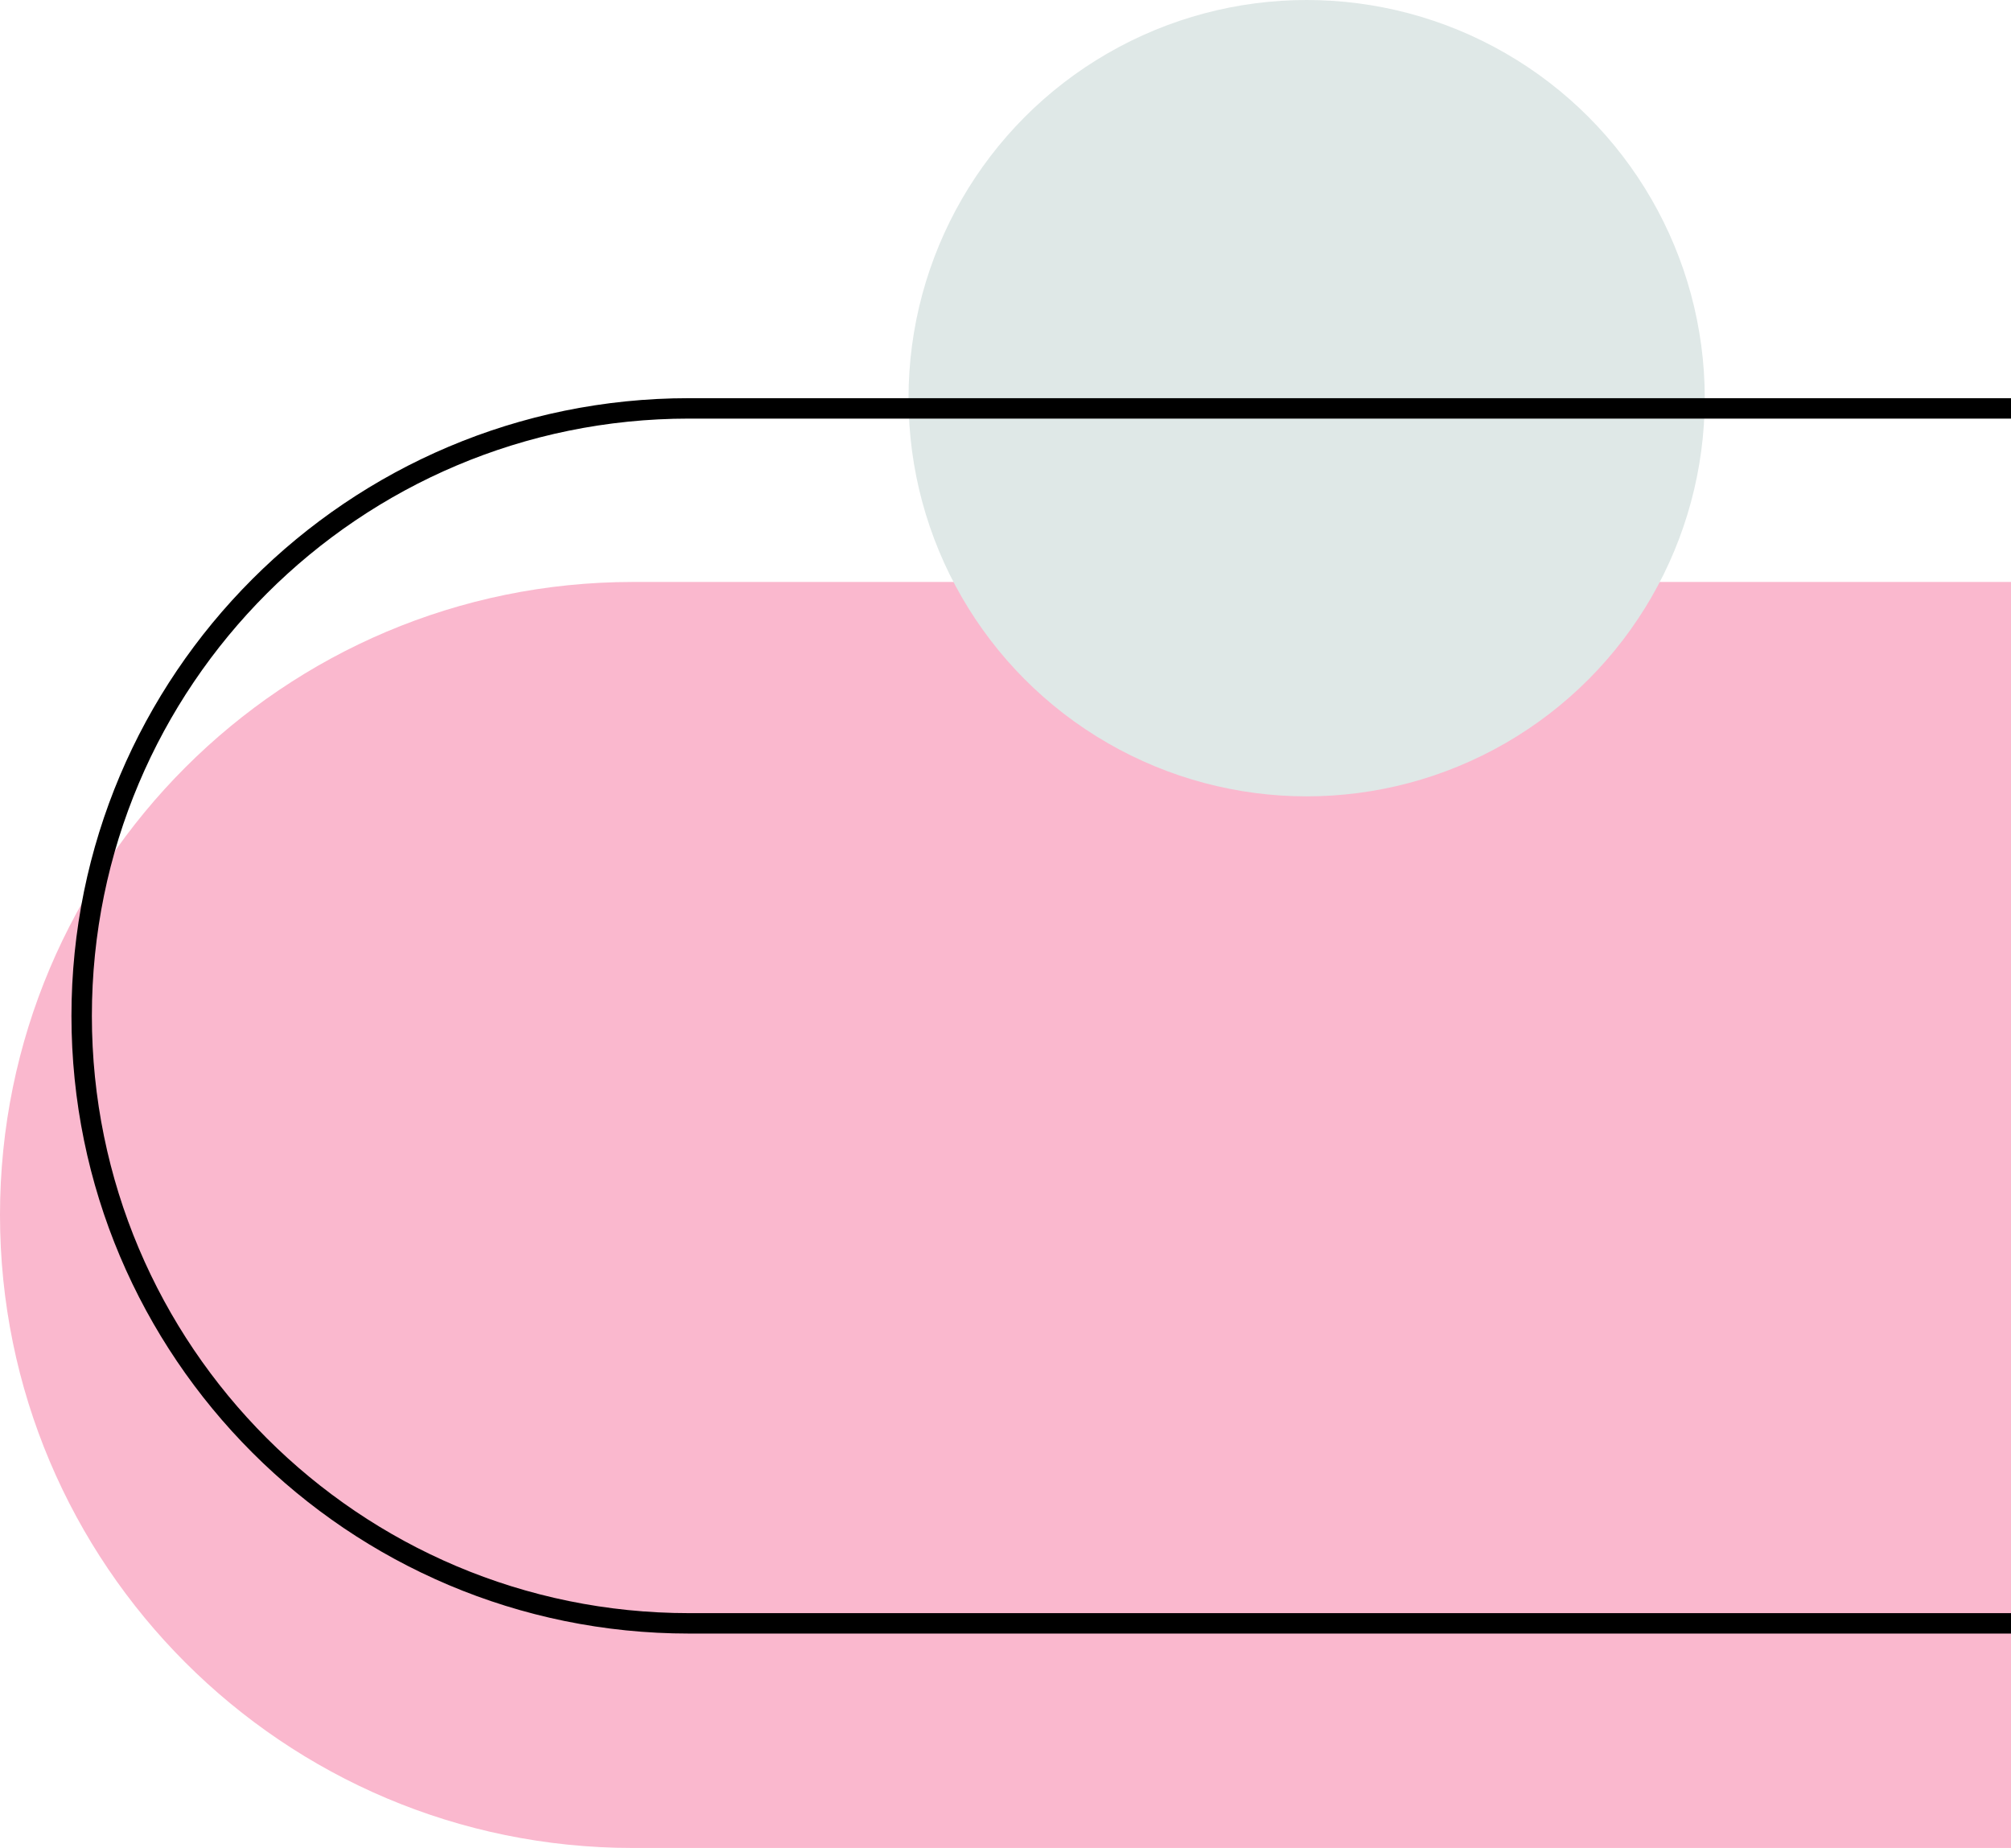
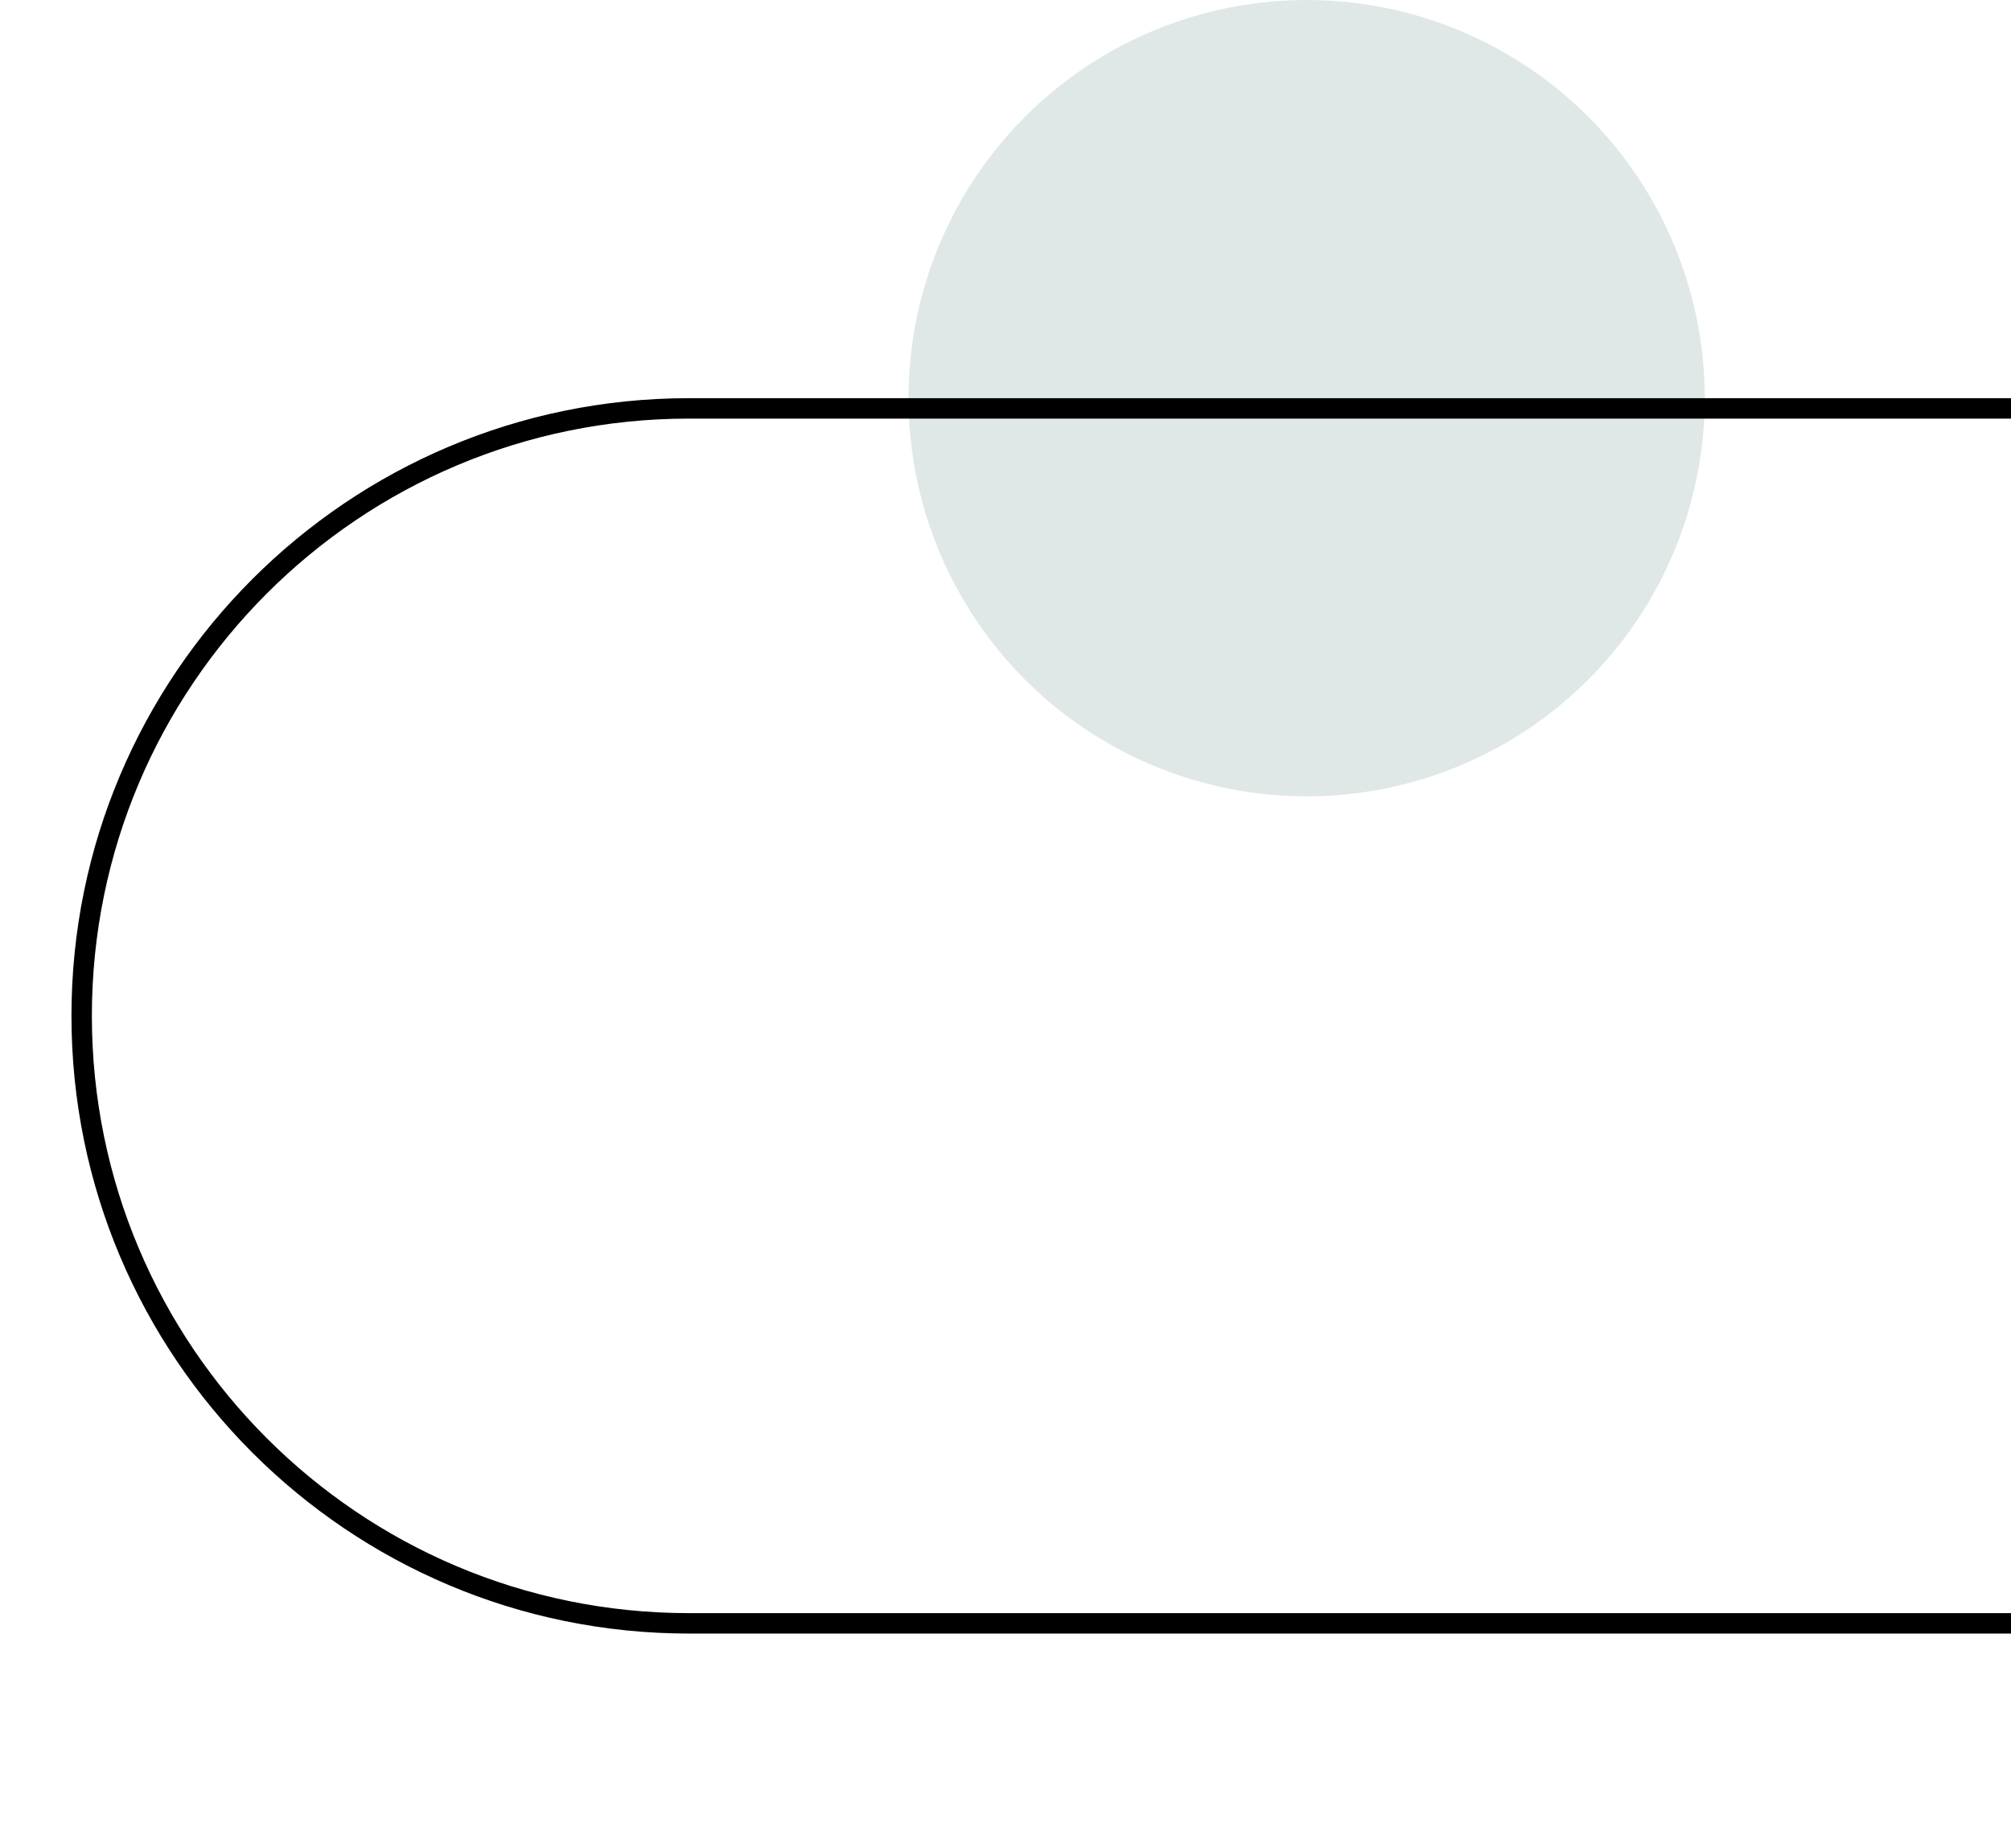
<svg xmlns="http://www.w3.org/2000/svg" width="197" height="181" viewBox="0 0 197 181" fill="none">
-   <path d="M62 181C27.758 181 0 153.242 0 119C0 84.758 27.758 57 62 57L313.573 57C381.74 57 437 112.833 437 181L62 181Z" fill="#FAB8CE" />
  <circle cx="128" cy="39" r="39" fill="#DFE8E7" />
  <path d="M67.5 159C34.639 159 8 132.361 8 99.5C8 66.639 34.639 40 67.5 40L349 40C414.941 40 468.459 93.186 468.996 159L67.5 159Z" stroke="black" stroke-width="2" />
</svg>